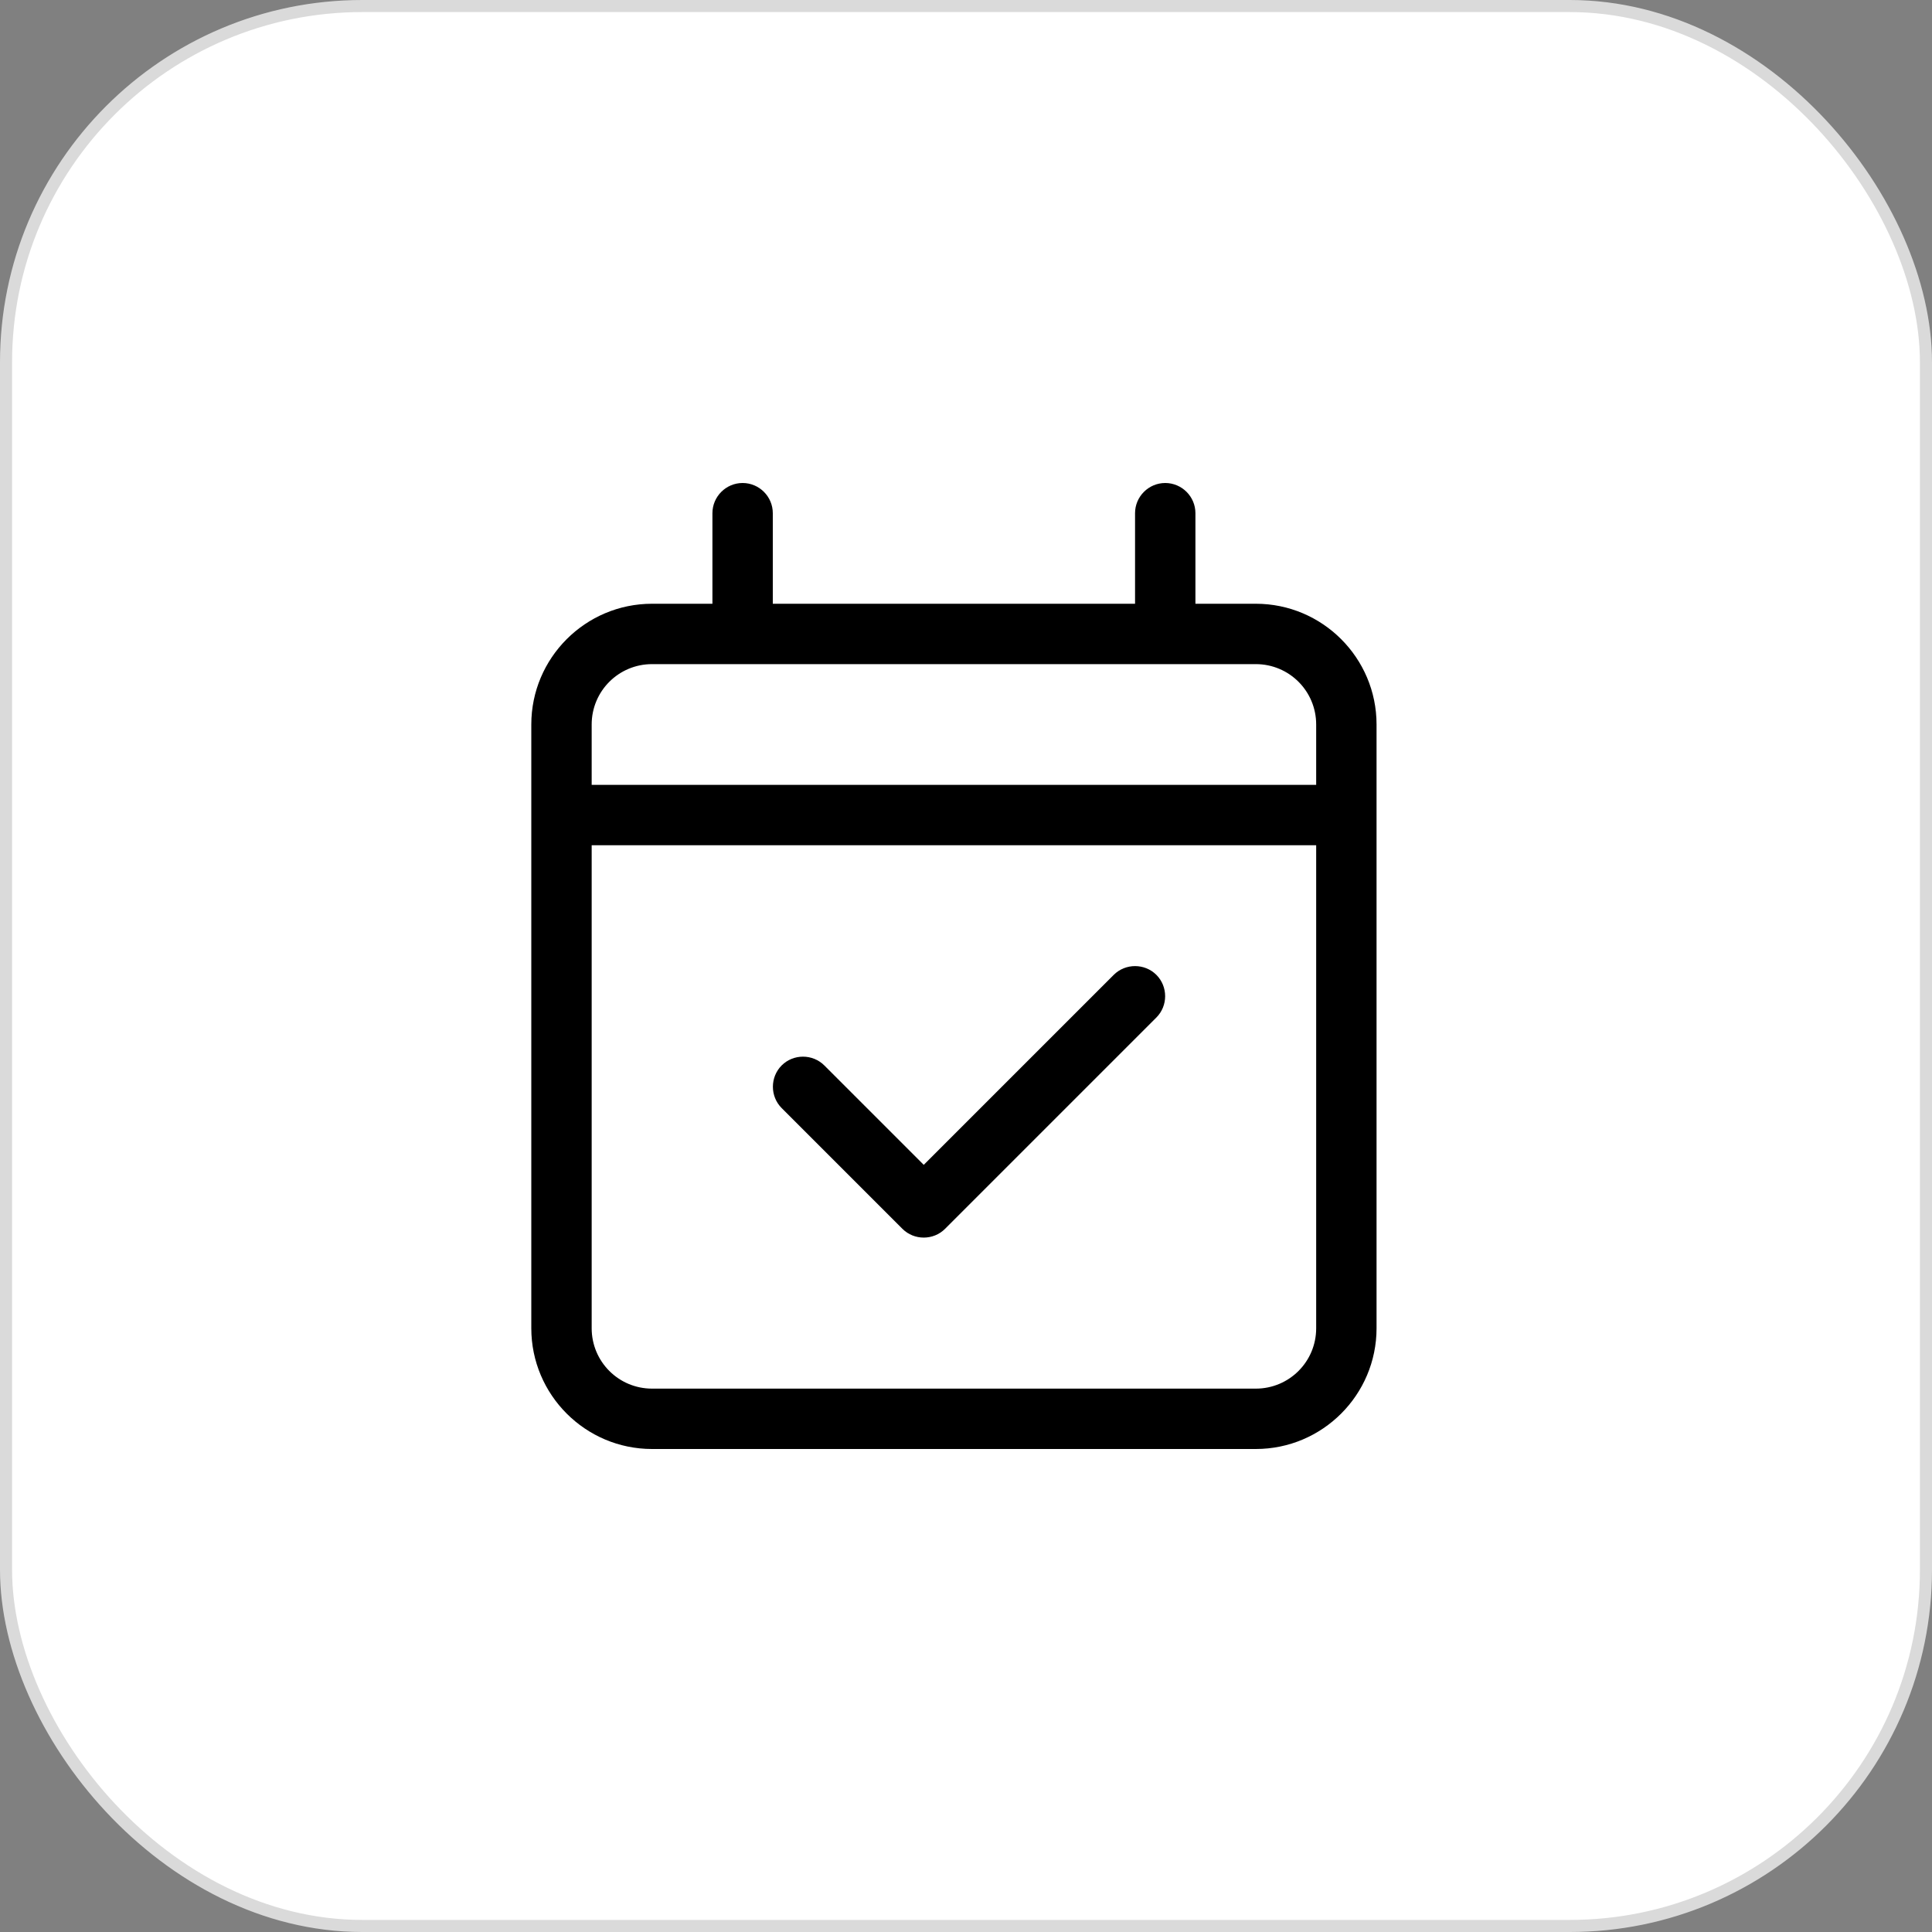
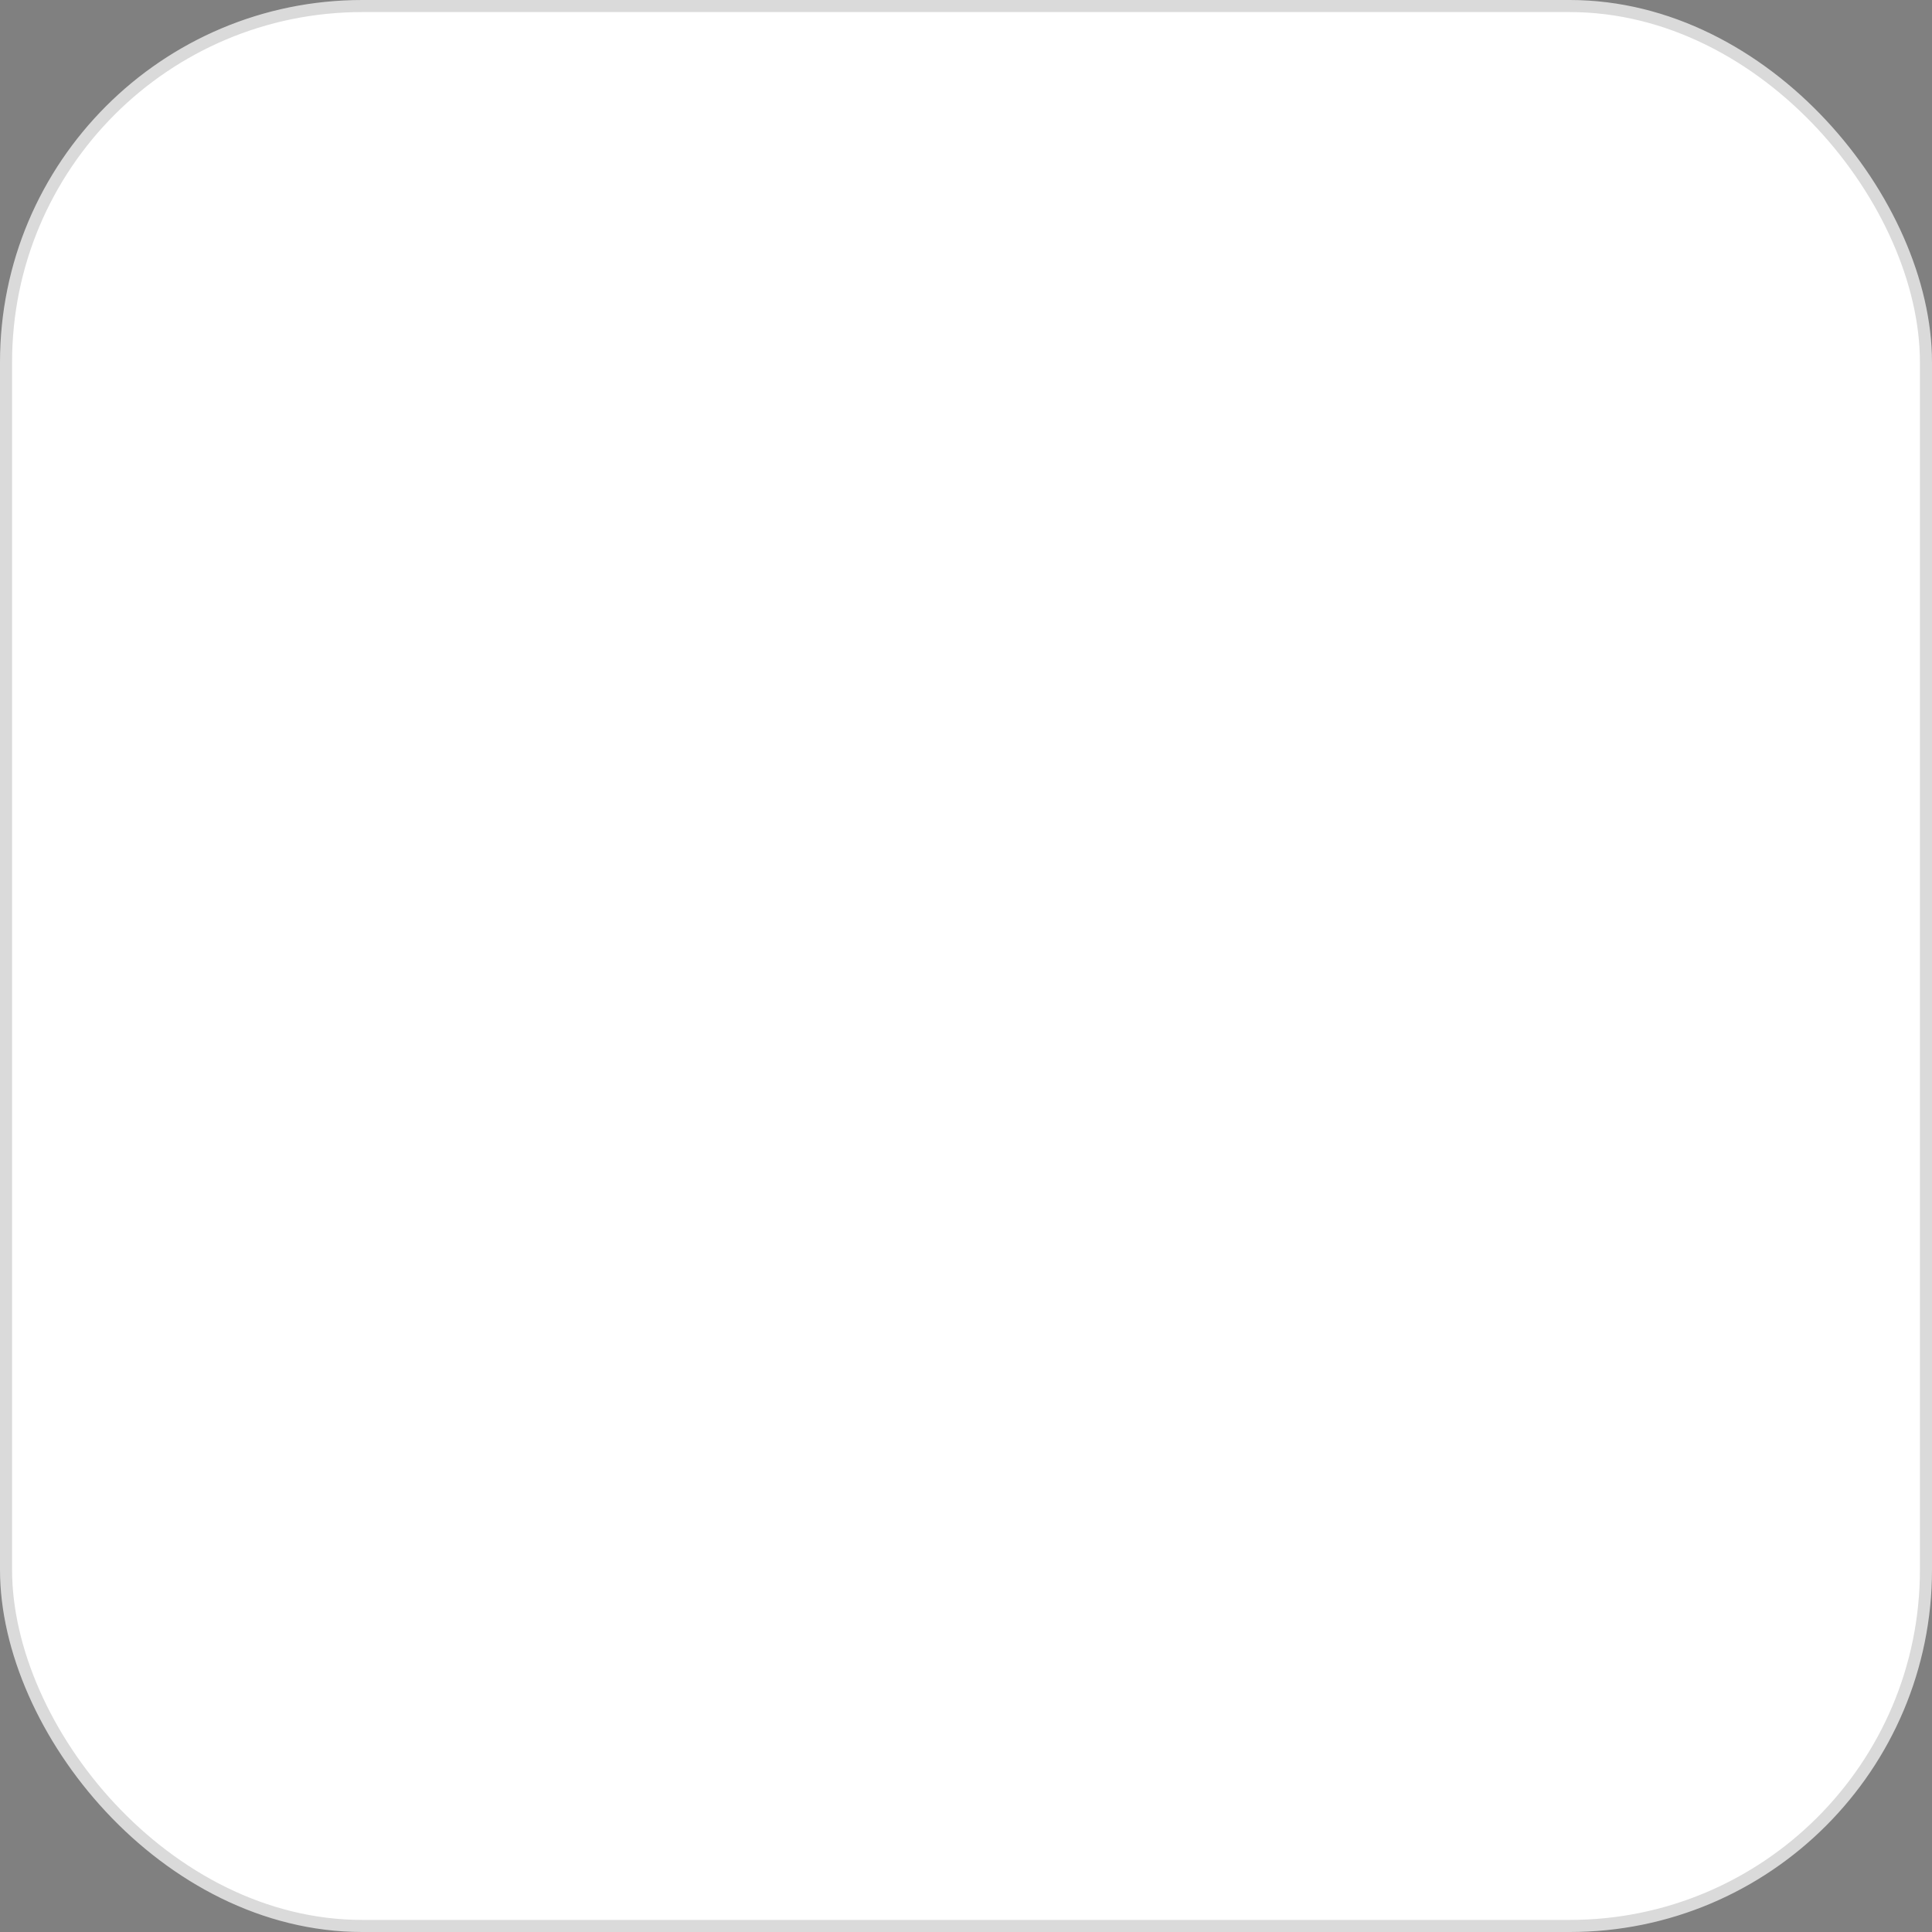
<svg xmlns="http://www.w3.org/2000/svg" width="80" height="80" viewBox="0 0 80 80" fill="none">
  <rect x="0" y="0" width="80" height="80" fill="#808080" stroke="none" />
  <rect x="0.25" y="0.25" width="79.5" height="79.5" rx="14.75" fill="white" stroke="#DADADA" stroke-width="0.5" />
-   <path d="M32 21.25C32 20.562 31.438 20 30.75 20C30.062 20 29.5 20.562 29.5 21.25V25H27C24.242 25 22 27.242 22 30V32.5V35V55C22 57.758 24.242 60 27 60H52C54.758 60 57 57.758 57 55V35V32.5V30C57 27.242 54.758 25 52 25H49.5V21.25C49.5 20.562 48.938 20 48.25 20C47.562 20 47 20.562 47 21.25V25H32V21.25ZM24.5 35H54.5V55C54.5 56.383 53.383 57.5 52 57.5H27C25.617 57.5 24.5 56.383 24.5 55V35ZM27 27.5H52C53.383 27.5 54.5 28.617 54.5 30V32.5H24.5V30C24.5 28.617 25.617 27.5 27 27.5ZM47.883 42.133C48.367 41.648 48.367 40.852 47.883 40.367C47.398 39.883 46.602 39.883 46.117 40.367L38.25 48.234L34.133 44.117C33.648 43.633 32.852 43.633 32.367 44.117C31.883 44.602 31.883 45.398 32.367 45.883L37.367 50.883C37.852 51.367 38.648 51.367 39.133 50.883L47.883 42.133Z" fill="black" />
</svg>